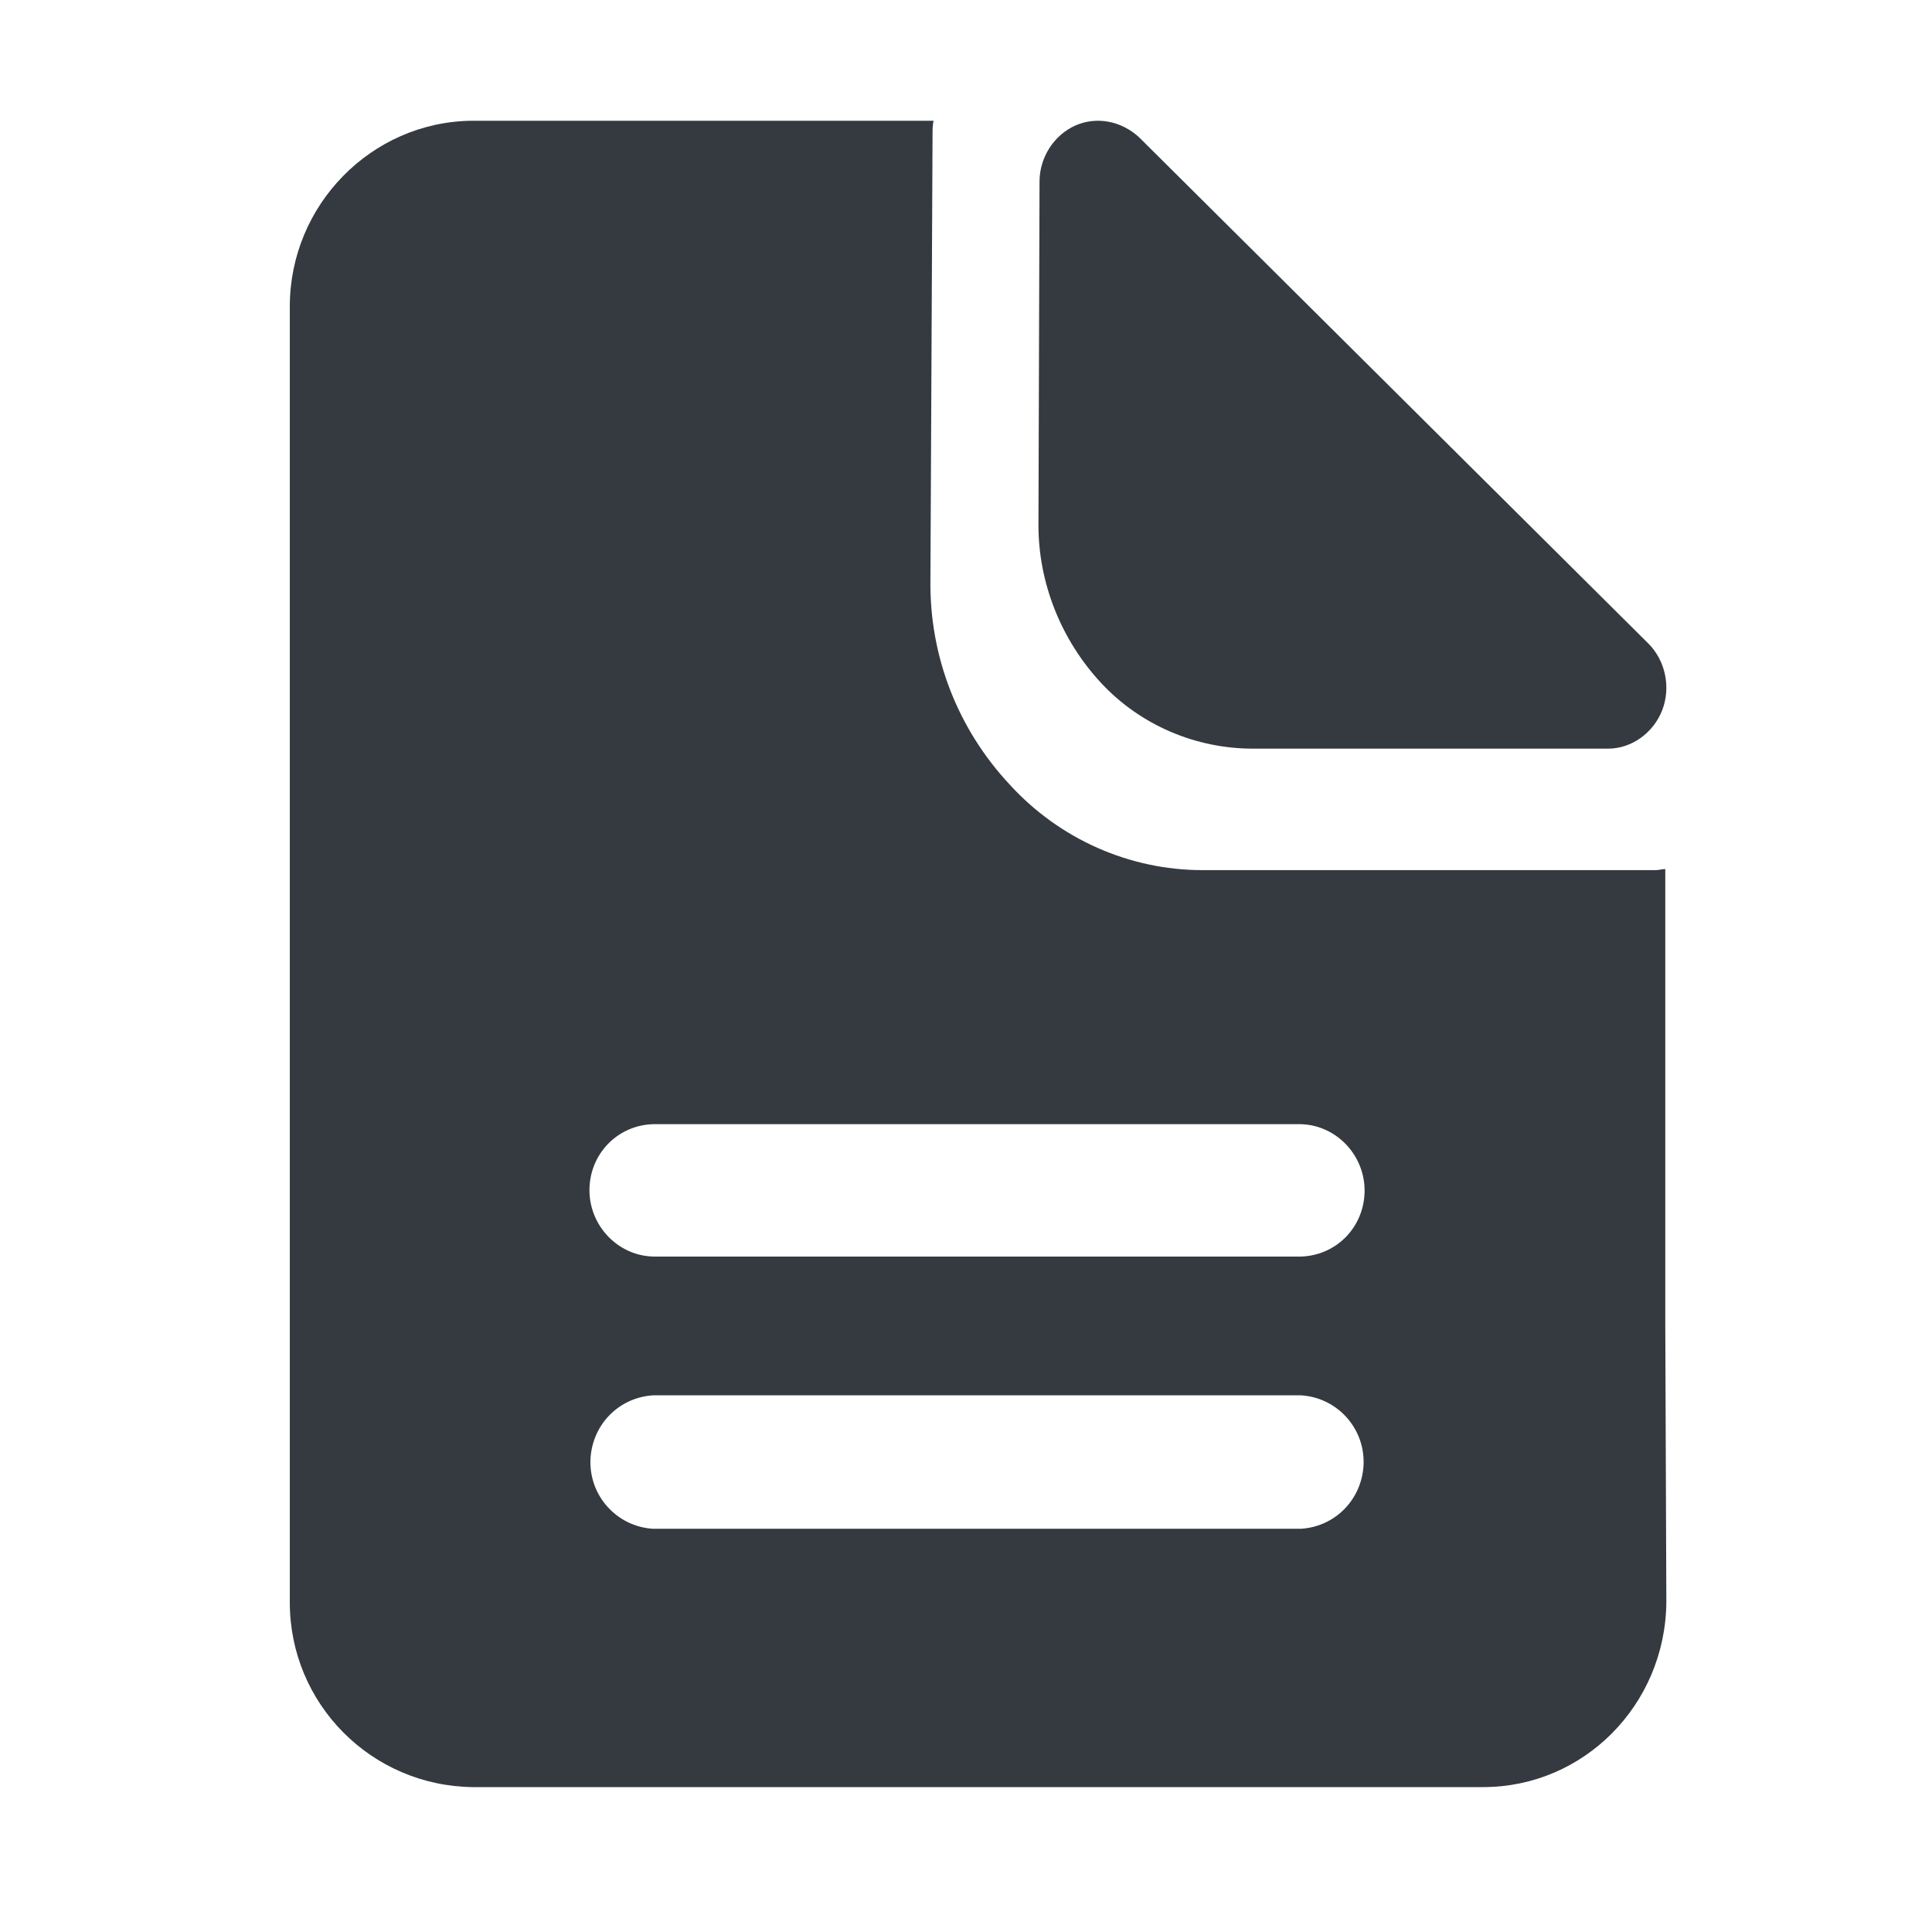
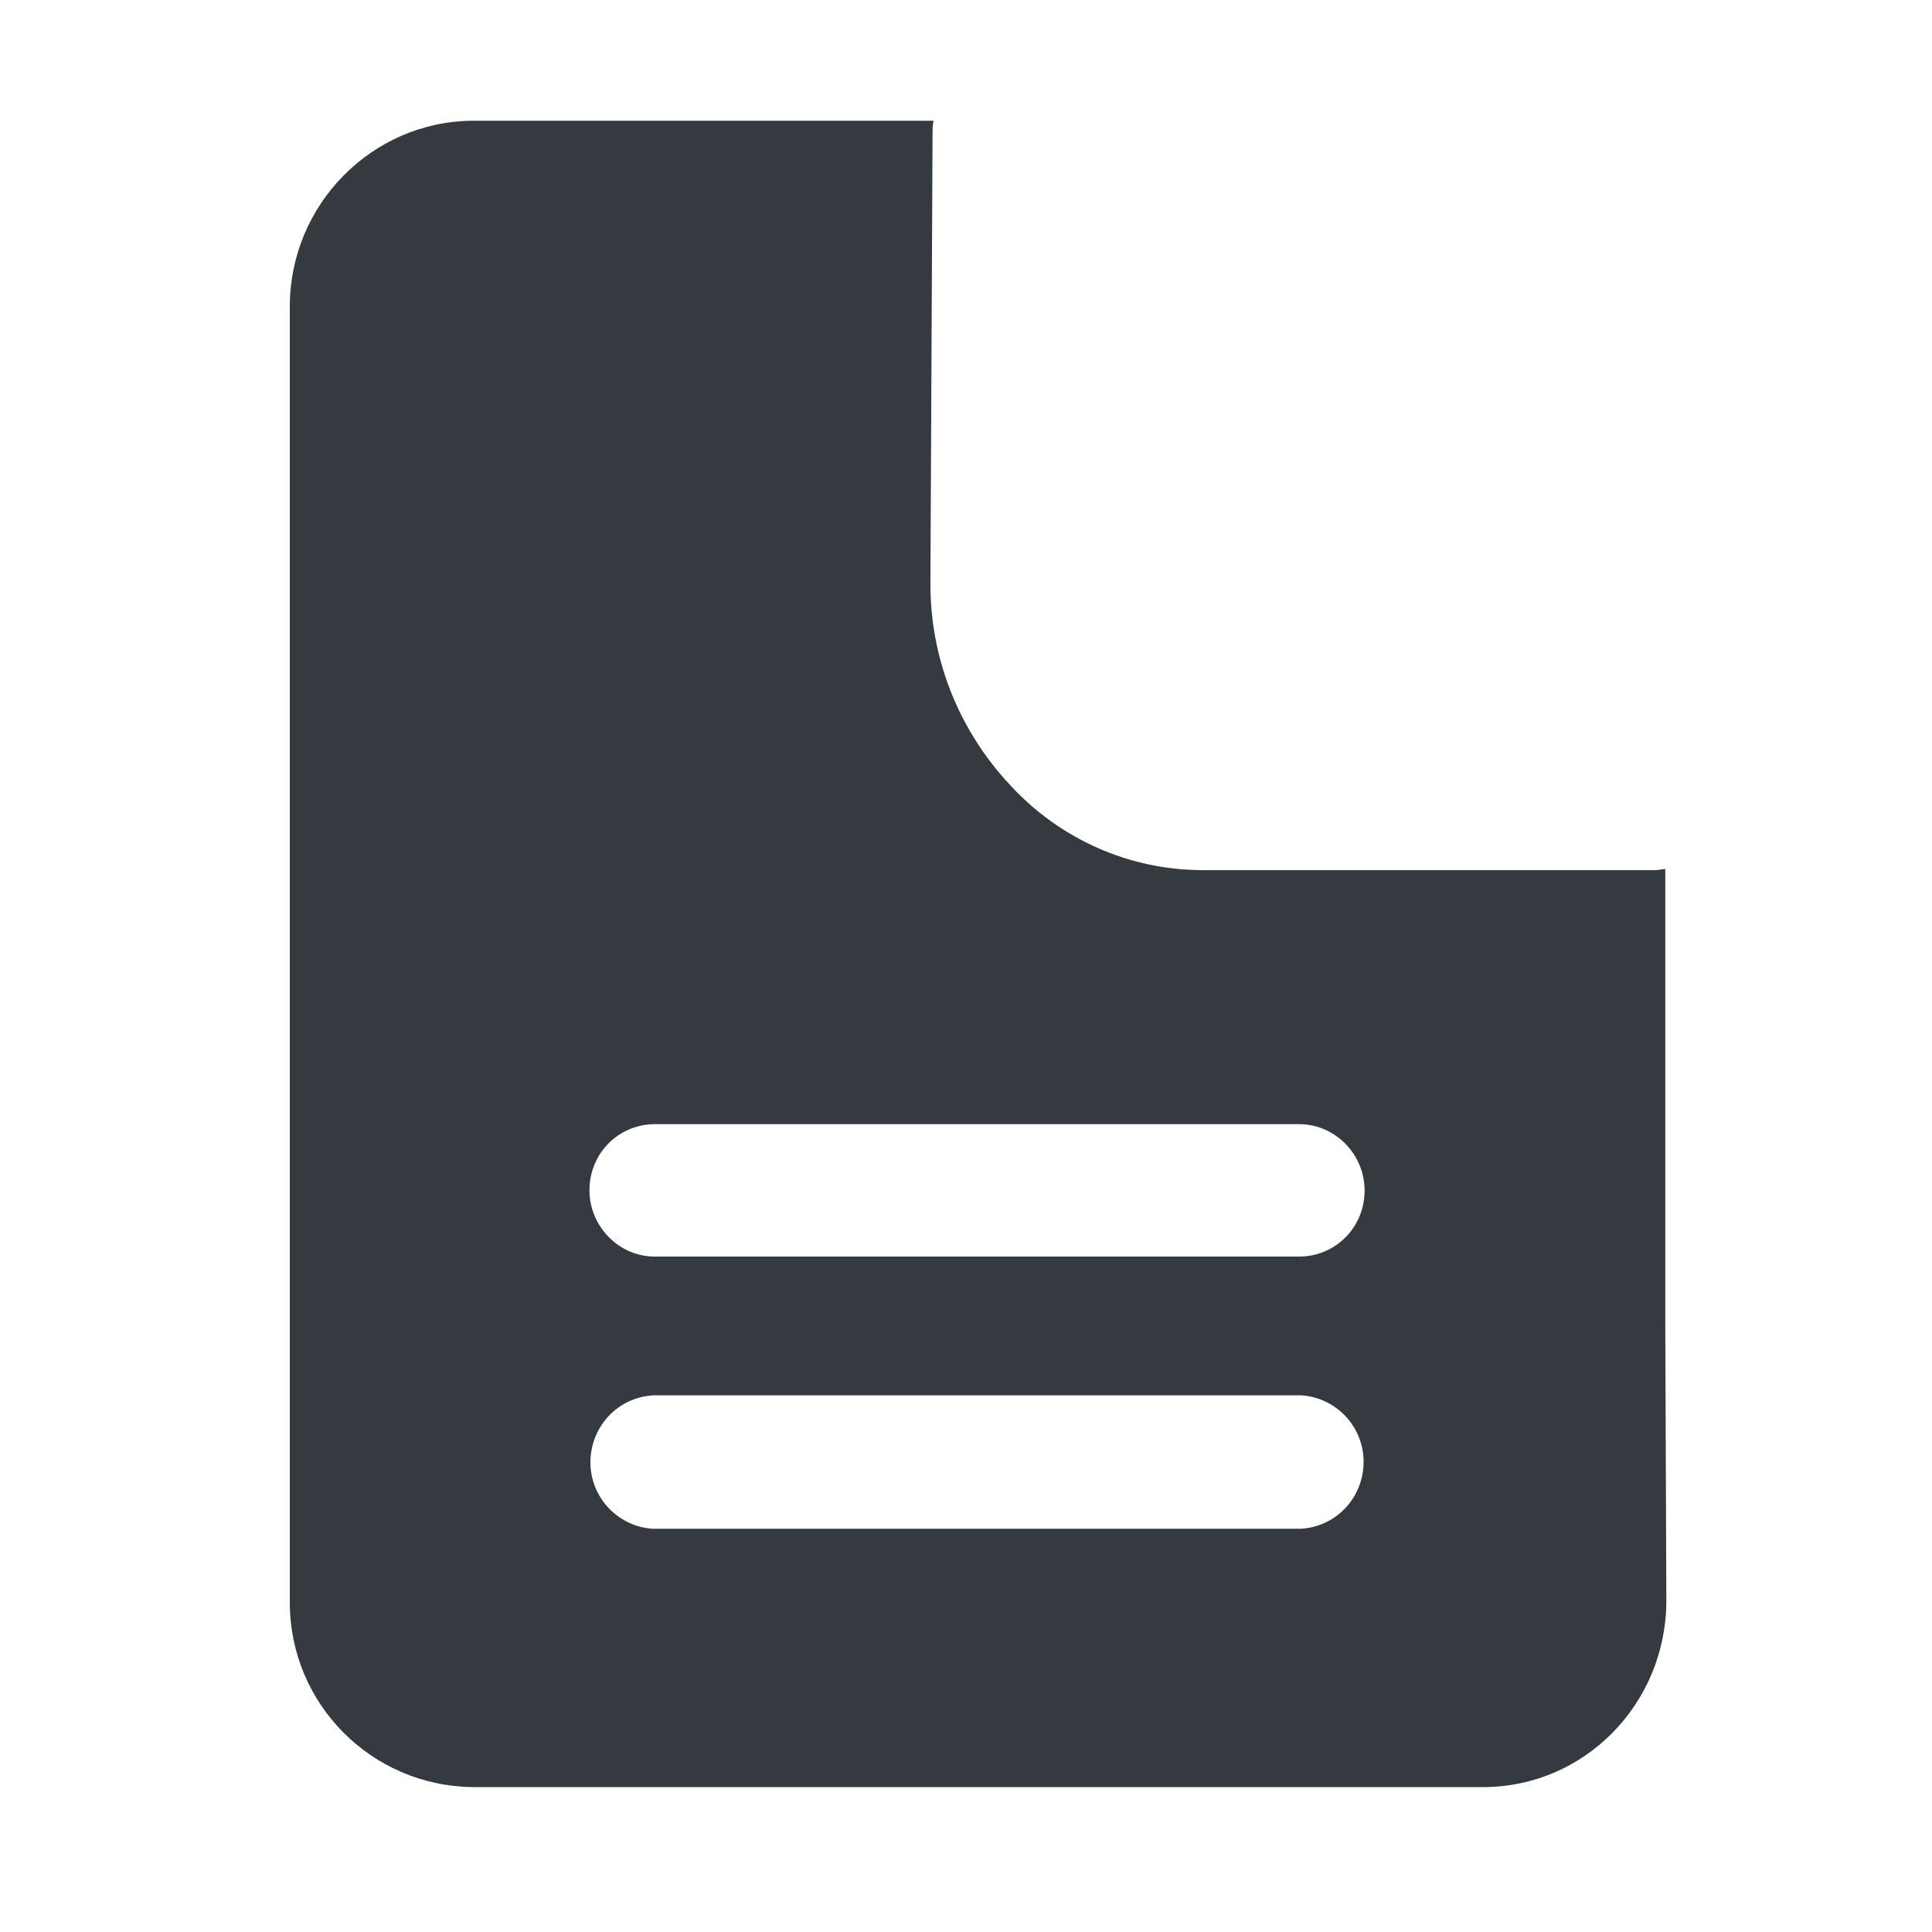
<svg xmlns="http://www.w3.org/2000/svg" width="80" height="80" viewBox="0 0 80 80" fill="none">
-   <path d="M51.88 31C49.503 31 47.216 30.021 45.601 28.287C43.942 26.507 43 24.149 43 21.747L43.045 7.513C43.045 6.534 43.628 5.6 44.525 5.199C45.422 4.799 46.453 5.021 47.171 5.689L68.249 26.641C68.966 27.352 69.191 28.464 68.832 29.399C68.473 30.333 67.576 31 66.589 31H51.88V31Z" fill="#343A40" />
  <path d="M68.956 54.905V35.986C68.825 35.986 68.693 36.03 68.561 36.03H49.795C46.77 36.03 43.876 34.748 41.815 32.494C39.667 30.195 38.483 27.19 38.527 24.007L38.615 5.53C38.615 5.354 38.615 5.177 38.658 5H19.541C15.376 5.044 12 8.492 12 12.691V66.353C12 70.552 15.376 73.956 19.585 74H61.415C65.58 74 68.956 70.596 69 66.353L68.956 54.905ZM53.873 63.303H27.039C25.549 63.215 24.365 61.933 24.452 60.386C24.54 58.971 25.636 57.866 27.039 57.778H53.873C55.364 57.866 56.548 59.148 56.46 60.695C56.372 62.109 55.276 63.215 53.873 63.303V63.303ZM53.873 52.031H27.039C25.549 51.987 24.365 50.705 24.409 49.202C24.452 47.744 25.592 46.594 27.039 46.55H53.873C55.364 46.594 56.548 47.876 56.504 49.379C56.46 50.838 55.32 51.987 53.873 52.031Z" fill="#343A40" />
</svg>